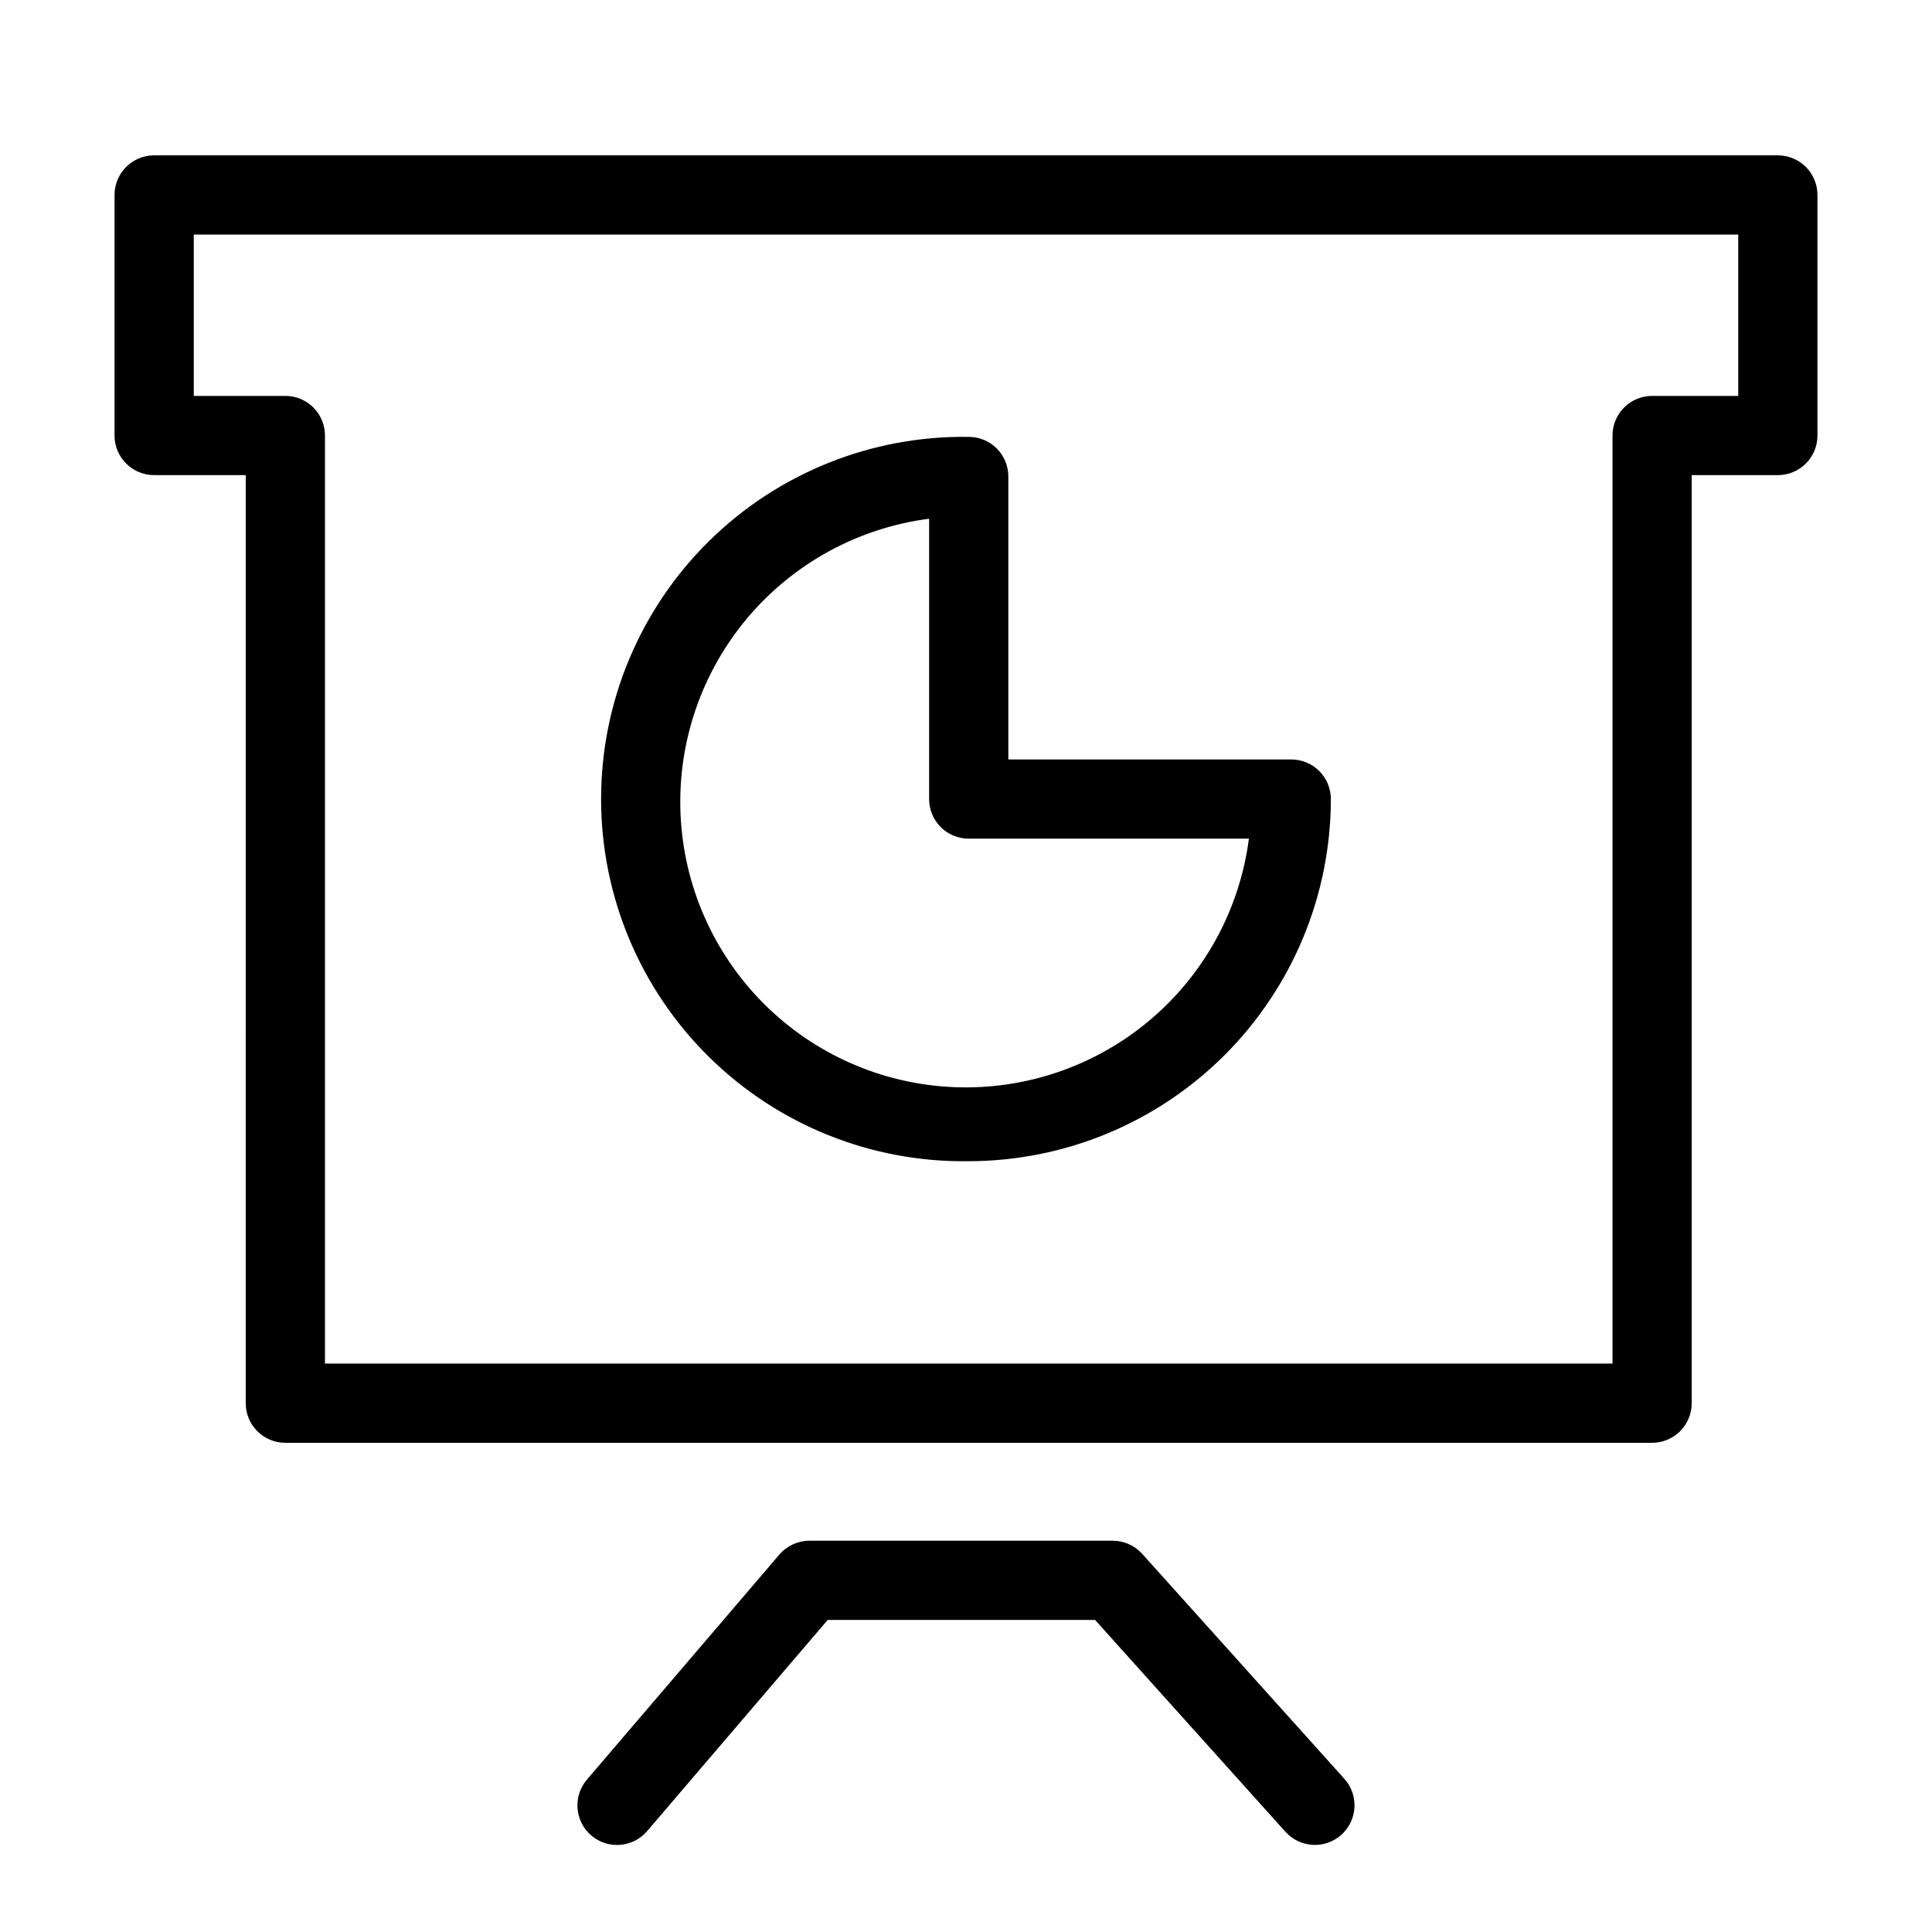
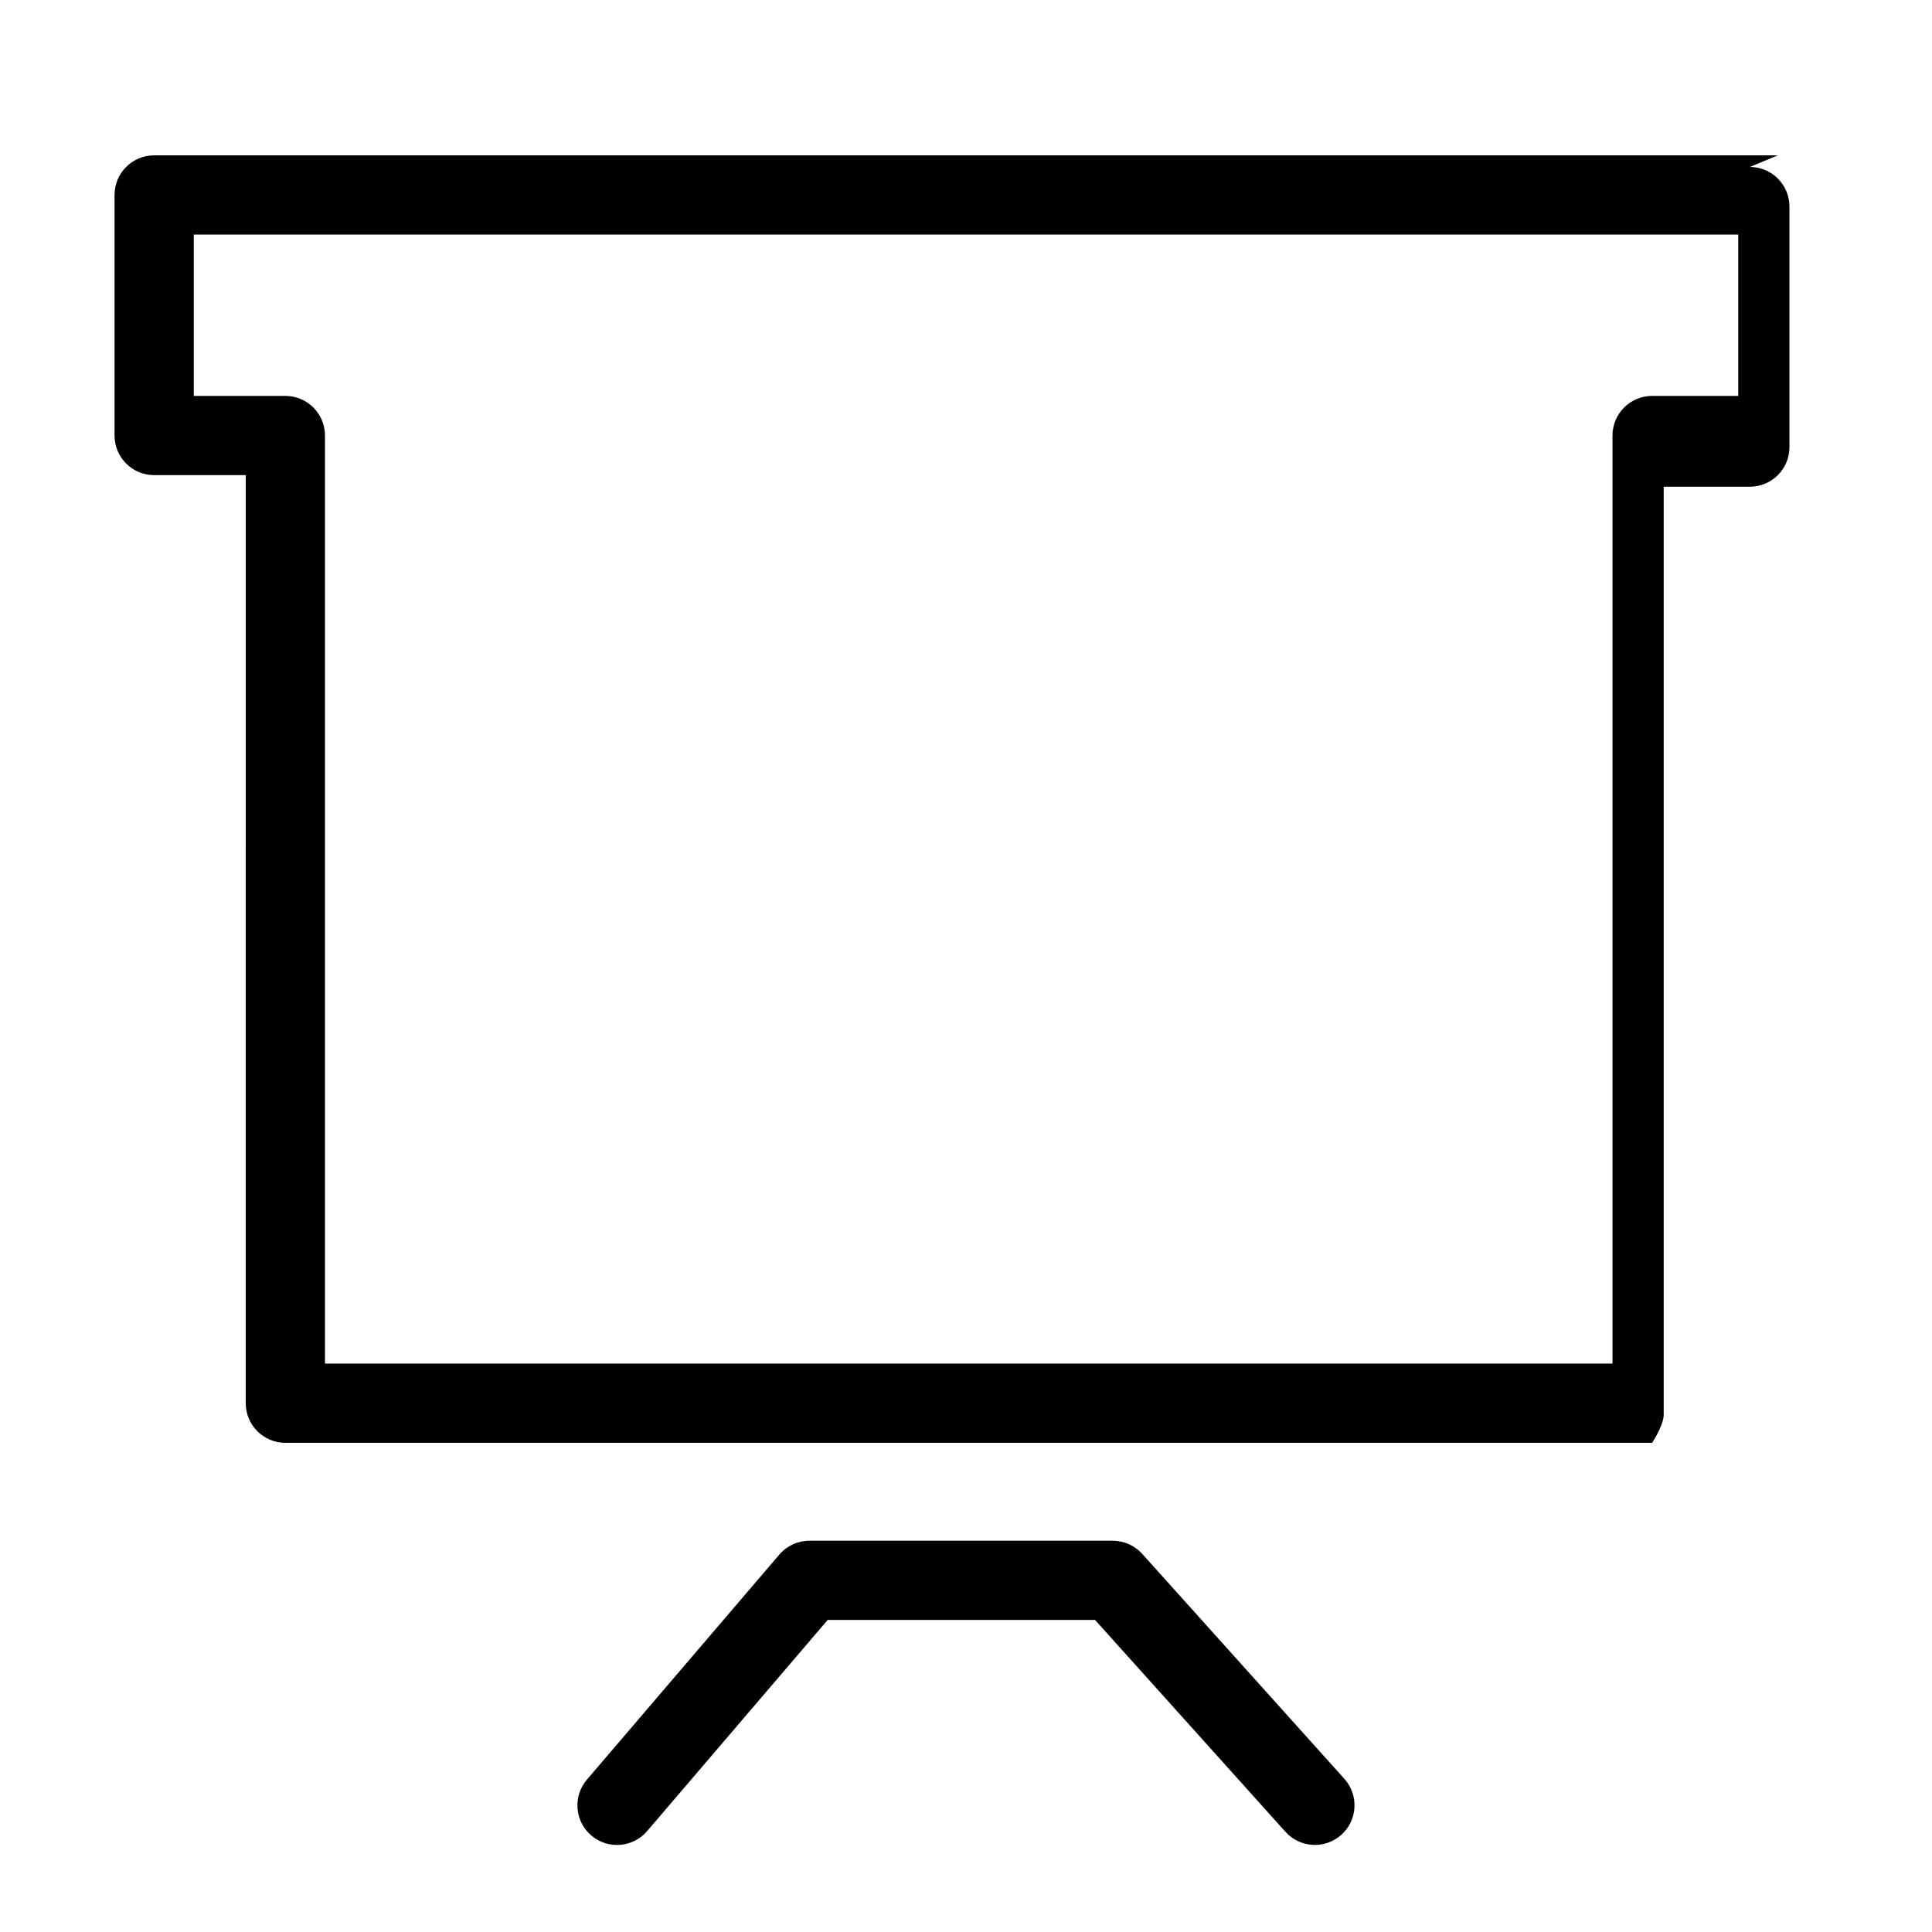
<svg xmlns="http://www.w3.org/2000/svg" fill="#000000" width="800px" height="800px" version="1.1" viewBox="144 144 512 512">
  <g>
    <path d="m446.7 555.79c-1.996-2.215-4.832-3.481-7.812-3.481h-80.375c-3.07 0-5.984 1.344-7.981 3.672l-50.992 59.633v0.004c-3.769 4.406-3.25 11.035 1.156 14.801 4.406 3.766 11.035 3.25 14.801-1.156l47.848-55.961h70.859l50.461 56.156v-0.004c3.879 4.301 10.504 4.652 14.812 0.781 4.309-3.871 4.668-10.496 0.809-14.812z" />
-     <path d="m615.15 185.17h-430.3c-5.797 0-10.496 4.699-10.496 10.496v63.75c0 5.797 4.699 10.496 10.496 10.496h24.273l-0.004 245.95c0.004 5.797 4.703 10.496 10.496 10.496h362.21c2.785 0 5.453-1.105 7.422-3.074s3.074-4.641 3.074-7.422v-245.95h22.828c2.781 0 5.453-1.105 7.422-3.074s3.074-4.637 3.074-7.422v-63.75c0-2.785-1.105-5.453-3.074-7.422s-4.641-3.074-7.422-3.074zm-10.496 63.75h-22.828c-2.785 0-5.453 1.105-7.422 3.074s-3.074 4.637-3.074 7.422v245.95h-341.21v-245.95c0-2.781-1.105-5.453-3.074-7.422s-4.637-3.074-7.422-3.074h-24.27v-42.758h409.3z" />
-     <path d="m400.72 451.73c25.445-0.027 49.84-10.145 67.832-28.137 17.992-17.992 28.113-42.387 28.141-67.832 0.004-2.785-1.102-5.457-3.07-7.422-1.969-1.969-4.641-3.074-7.426-3.074h-74.977v-74.992c-0.004-5.797-4.703-10.496-10.5-10.496-25.703-0.383-50.488 9.559-68.801 27.598-18.312 18.043-28.625 42.676-28.625 68.379 0 25.707 10.312 50.34 28.625 68.379 18.312 18.043 43.098 27.984 68.801 27.598zm-10.496-170.26v74.289c0 2.781 1.105 5.453 3.074 7.422s4.637 3.074 7.422 3.074h74.258-0.004c-2.438 18.781-11.836 35.969-26.332 48.16-14.5 12.191-33.043 18.5-51.965 17.684-18.926-0.816-36.855-8.703-50.246-22.102-13.391-13.395-21.27-31.328-22.082-50.254-0.809-18.922 5.508-37.461 17.703-51.957 12.195-14.492 29.387-23.883 48.172-26.316z" />
+     <path d="m615.15 185.17h-430.3c-5.797 0-10.496 4.699-10.496 10.496v63.75c0 5.797 4.699 10.496 10.496 10.496h24.273l-0.004 245.95c0.004 5.797 4.703 10.496 10.496 10.496h362.21s3.074-4.641 3.074-7.422v-245.95h22.828c2.781 0 5.453-1.105 7.422-3.074s3.074-4.637 3.074-7.422v-63.75c0-2.785-1.105-5.453-3.074-7.422s-4.641-3.074-7.422-3.074zm-10.496 63.75h-22.828c-2.785 0-5.453 1.105-7.422 3.074s-3.074 4.637-3.074 7.422v245.95h-341.21v-245.95c0-2.781-1.105-5.453-3.074-7.422s-4.637-3.074-7.422-3.074h-24.27v-42.758h409.3z" />
  </g>
</svg>